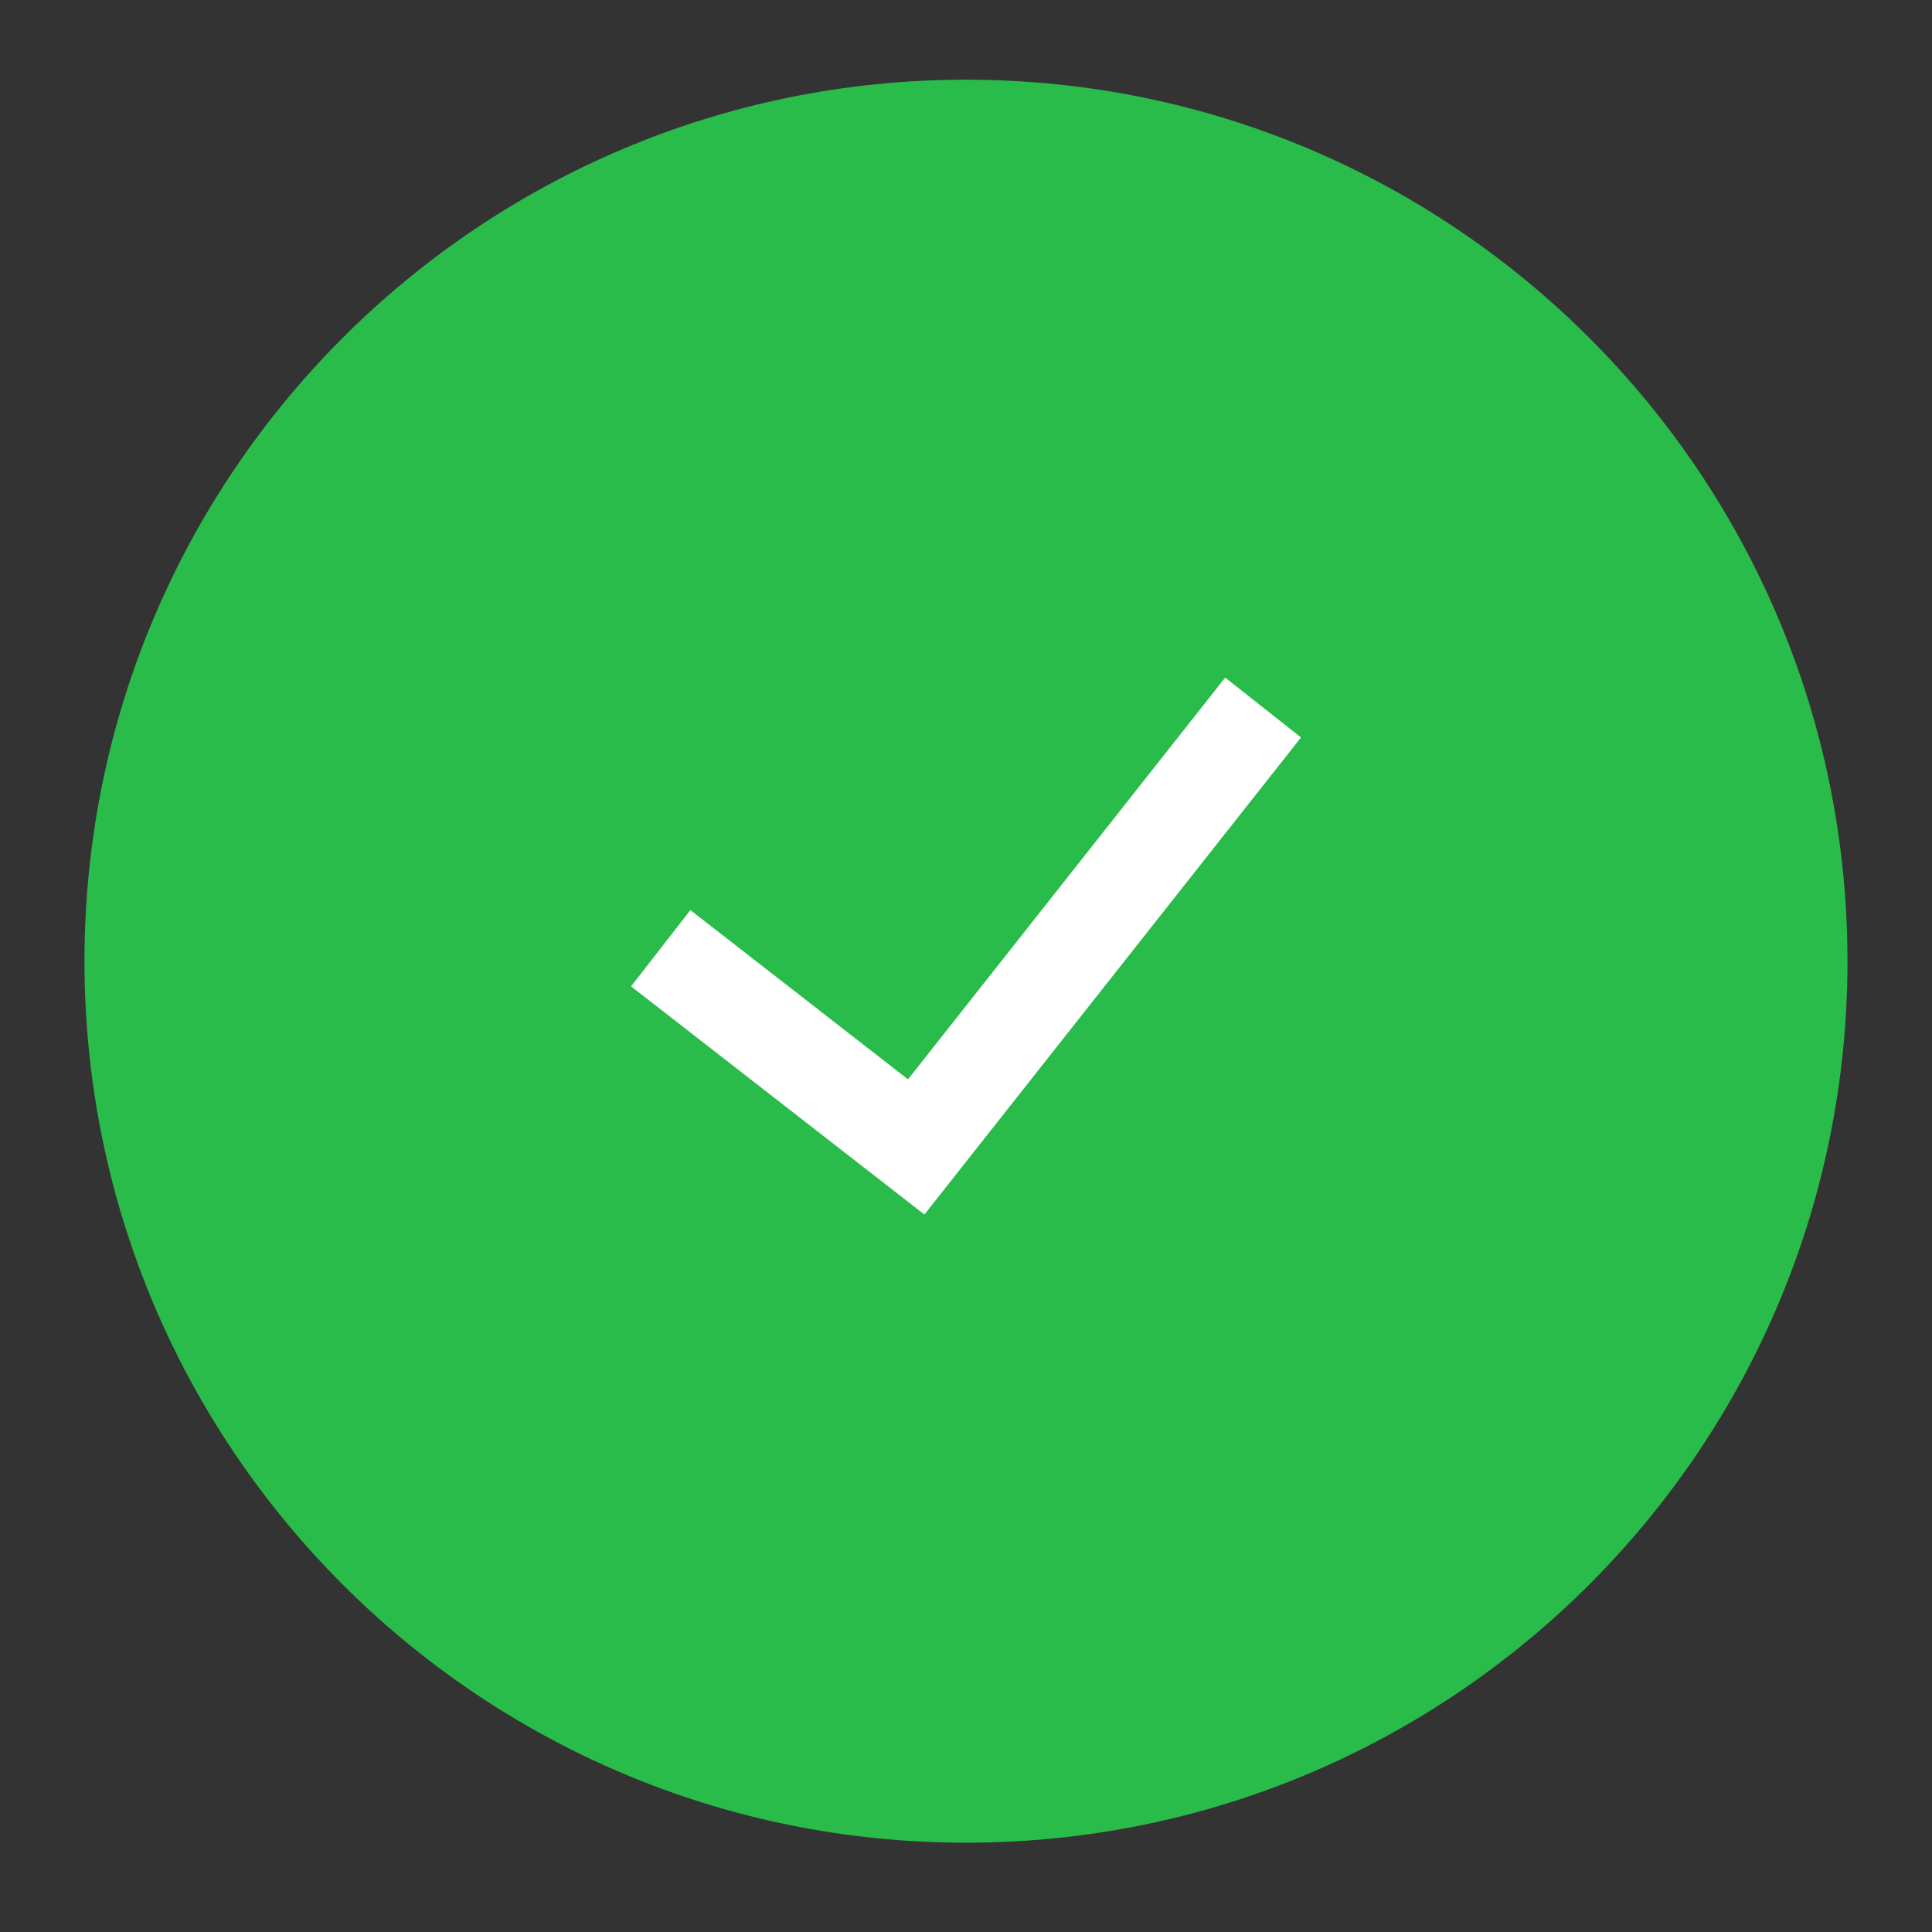
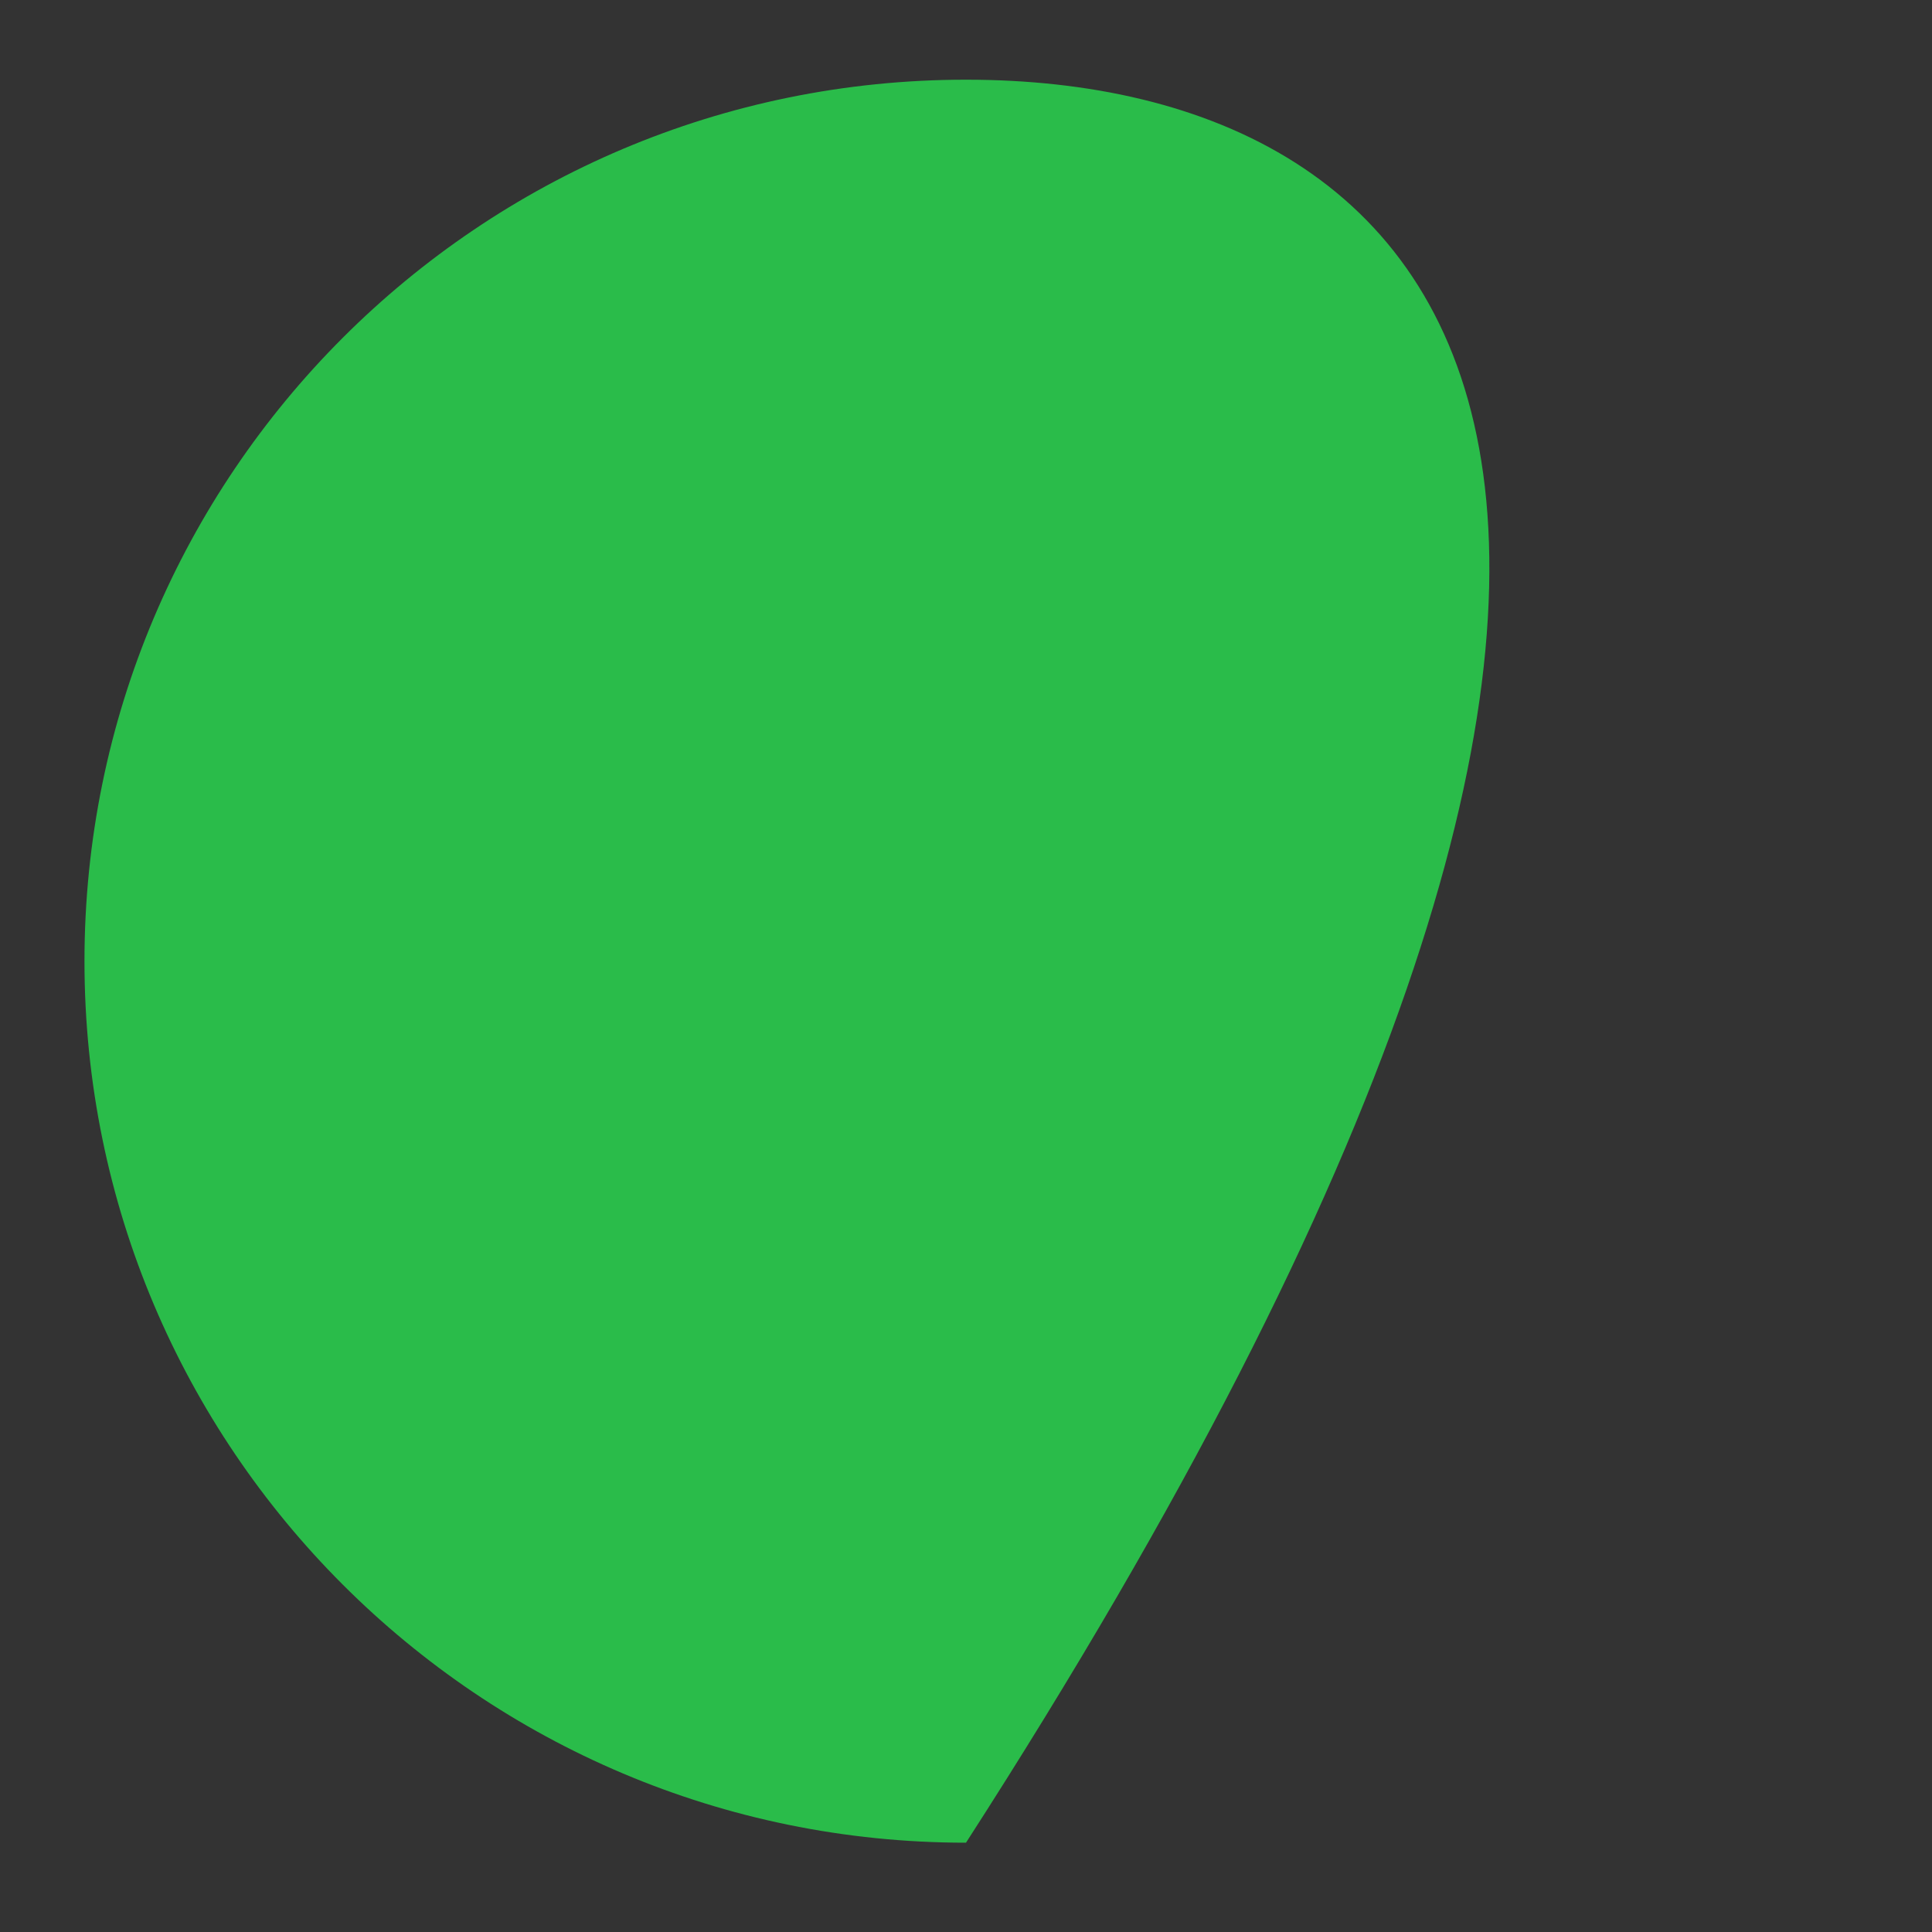
<svg xmlns="http://www.w3.org/2000/svg" width="80" height="80" fill="none">
  <rect width="100%" height="100%" fill="#333333" stroke="none" />
-   <path d="M40 76.302c20.158 0 36.5-16.342 36.5-36.5C76.5 19.641 60.157 3.3 40 3.3 19.84 3.3 3.498 19.642 3.498 39.801s16.342 36.501 36.5 36.501z" fill="#2ABC4A" />
-   <path d="M28.938 40.492l9 7 13.125-16.625" stroke="#fff" stroke-width="4" stroke-linecap="square" />
+   <path d="M40 76.302C76.5 19.641 60.157 3.3 40 3.3 19.84 3.3 3.498 19.642 3.498 39.801s16.342 36.501 36.5 36.501z" fill="#2ABC4A" />
</svg>